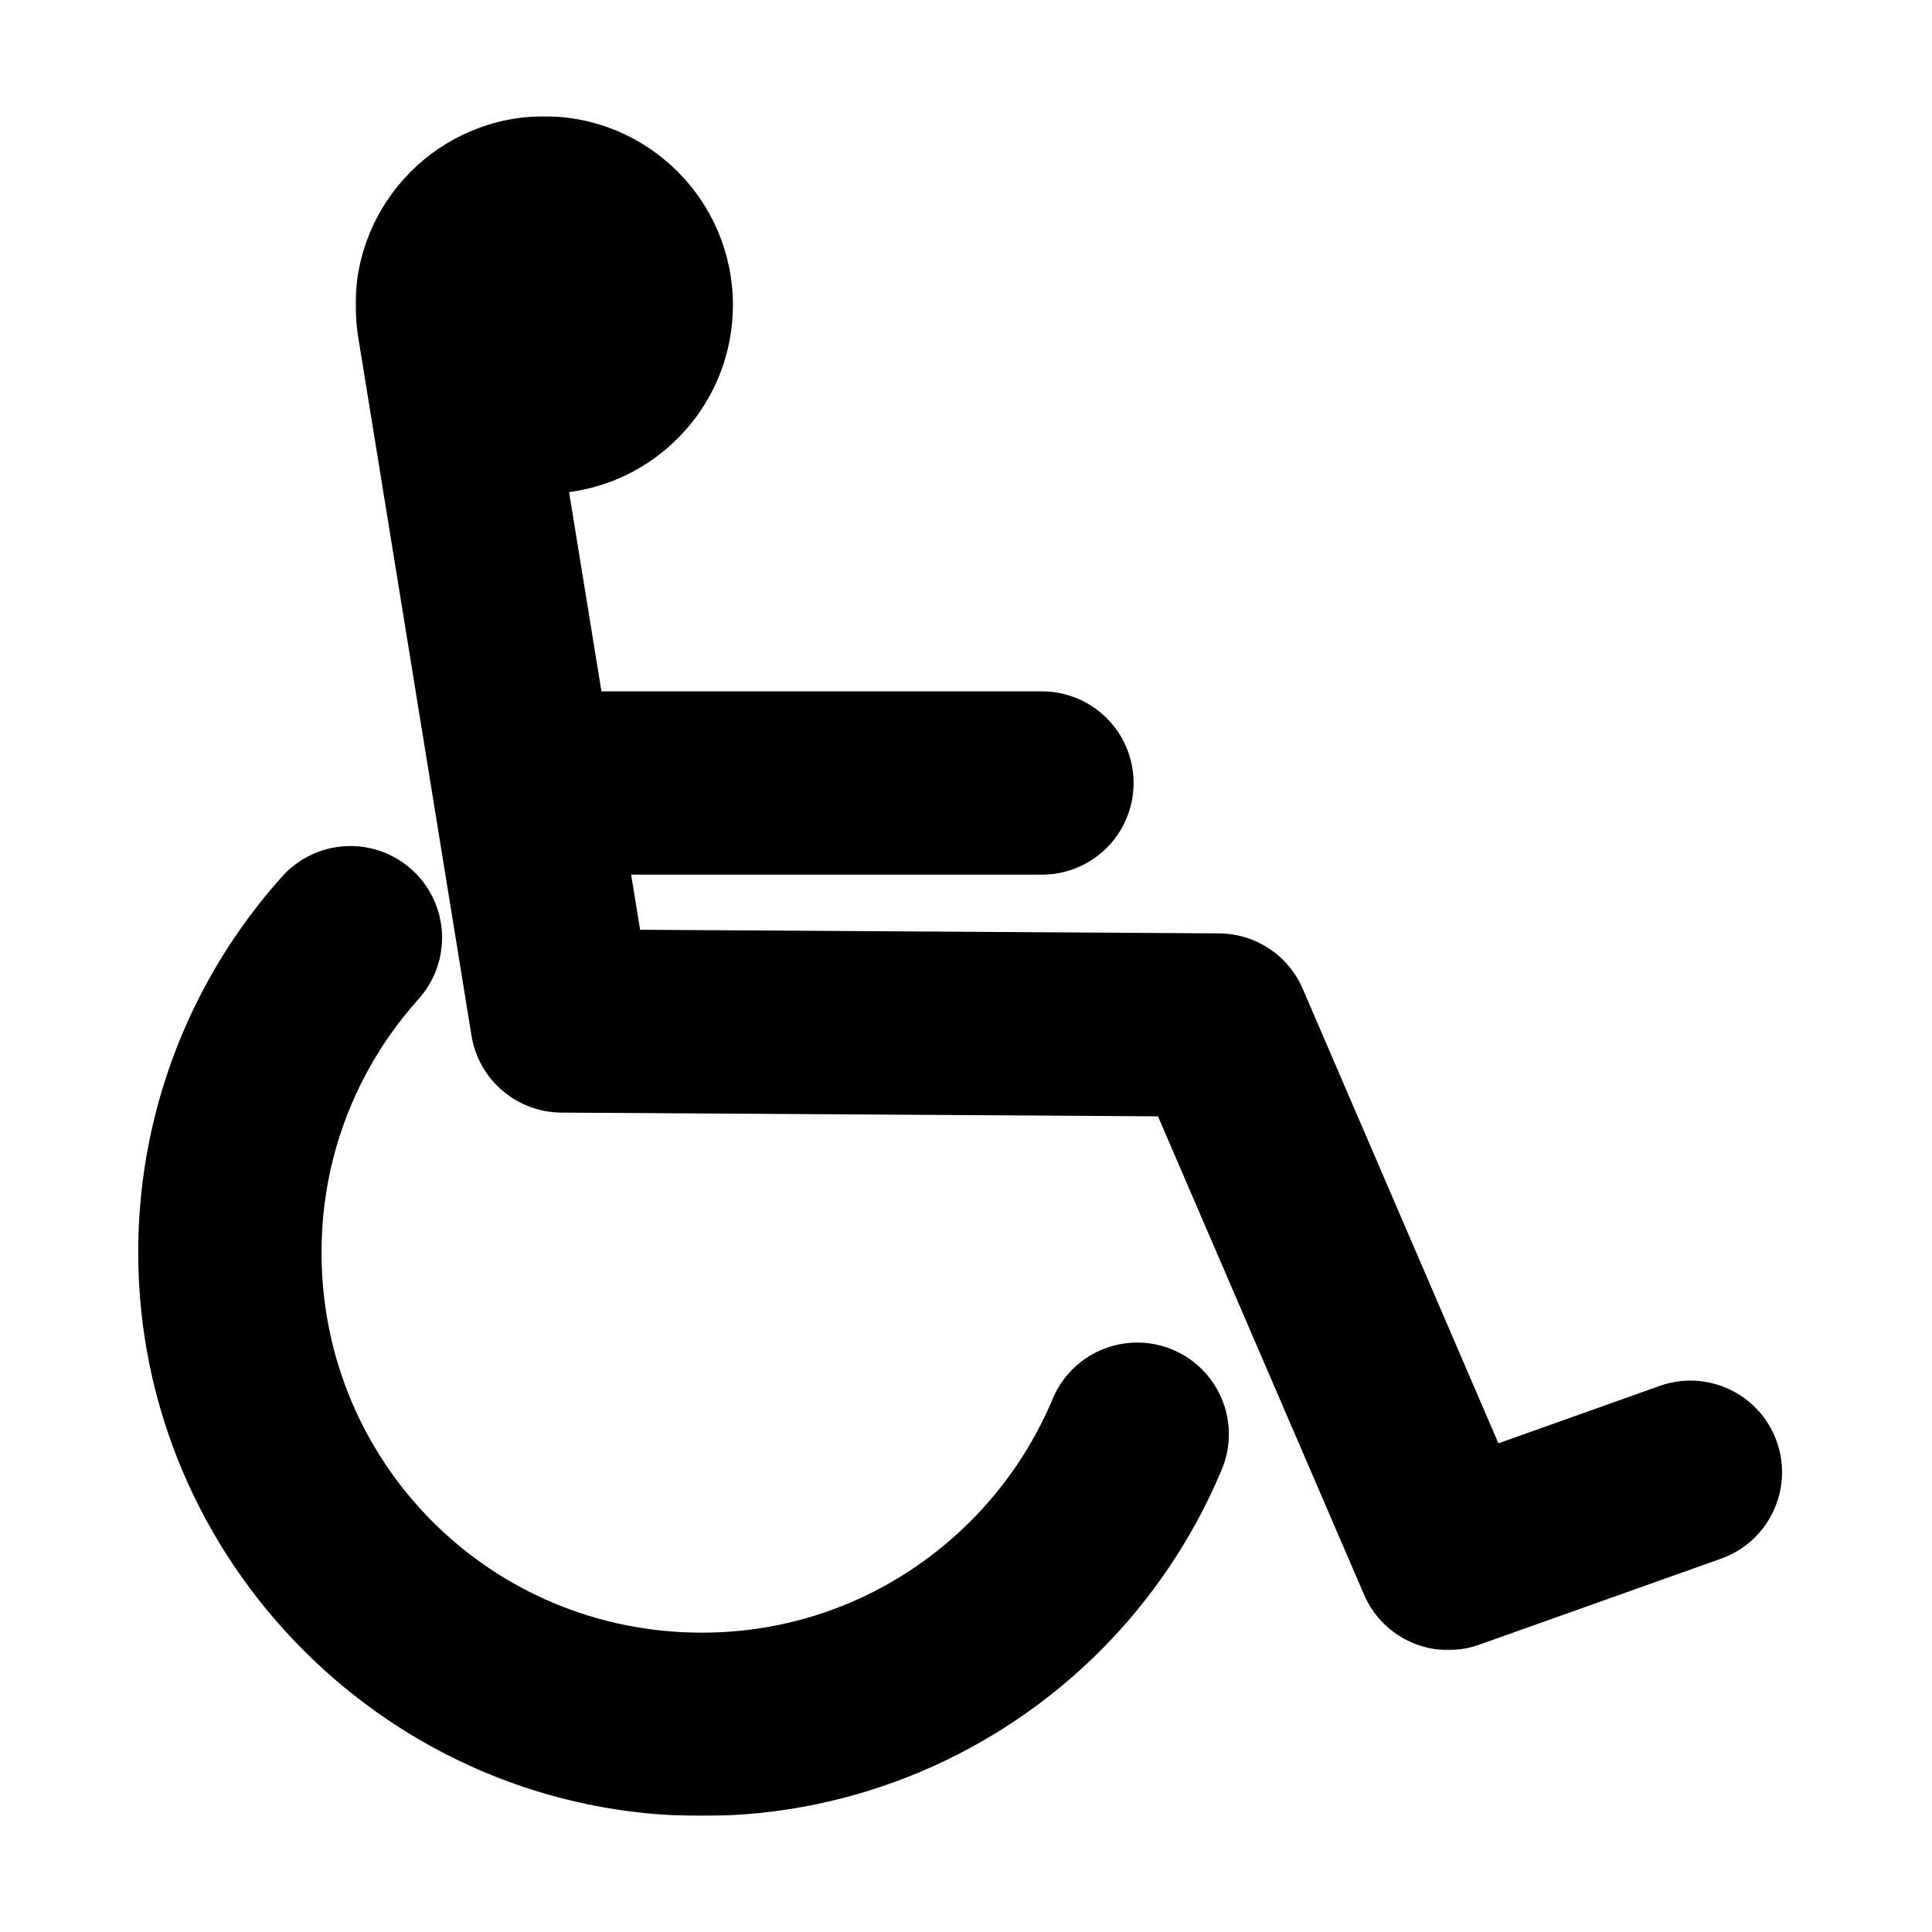
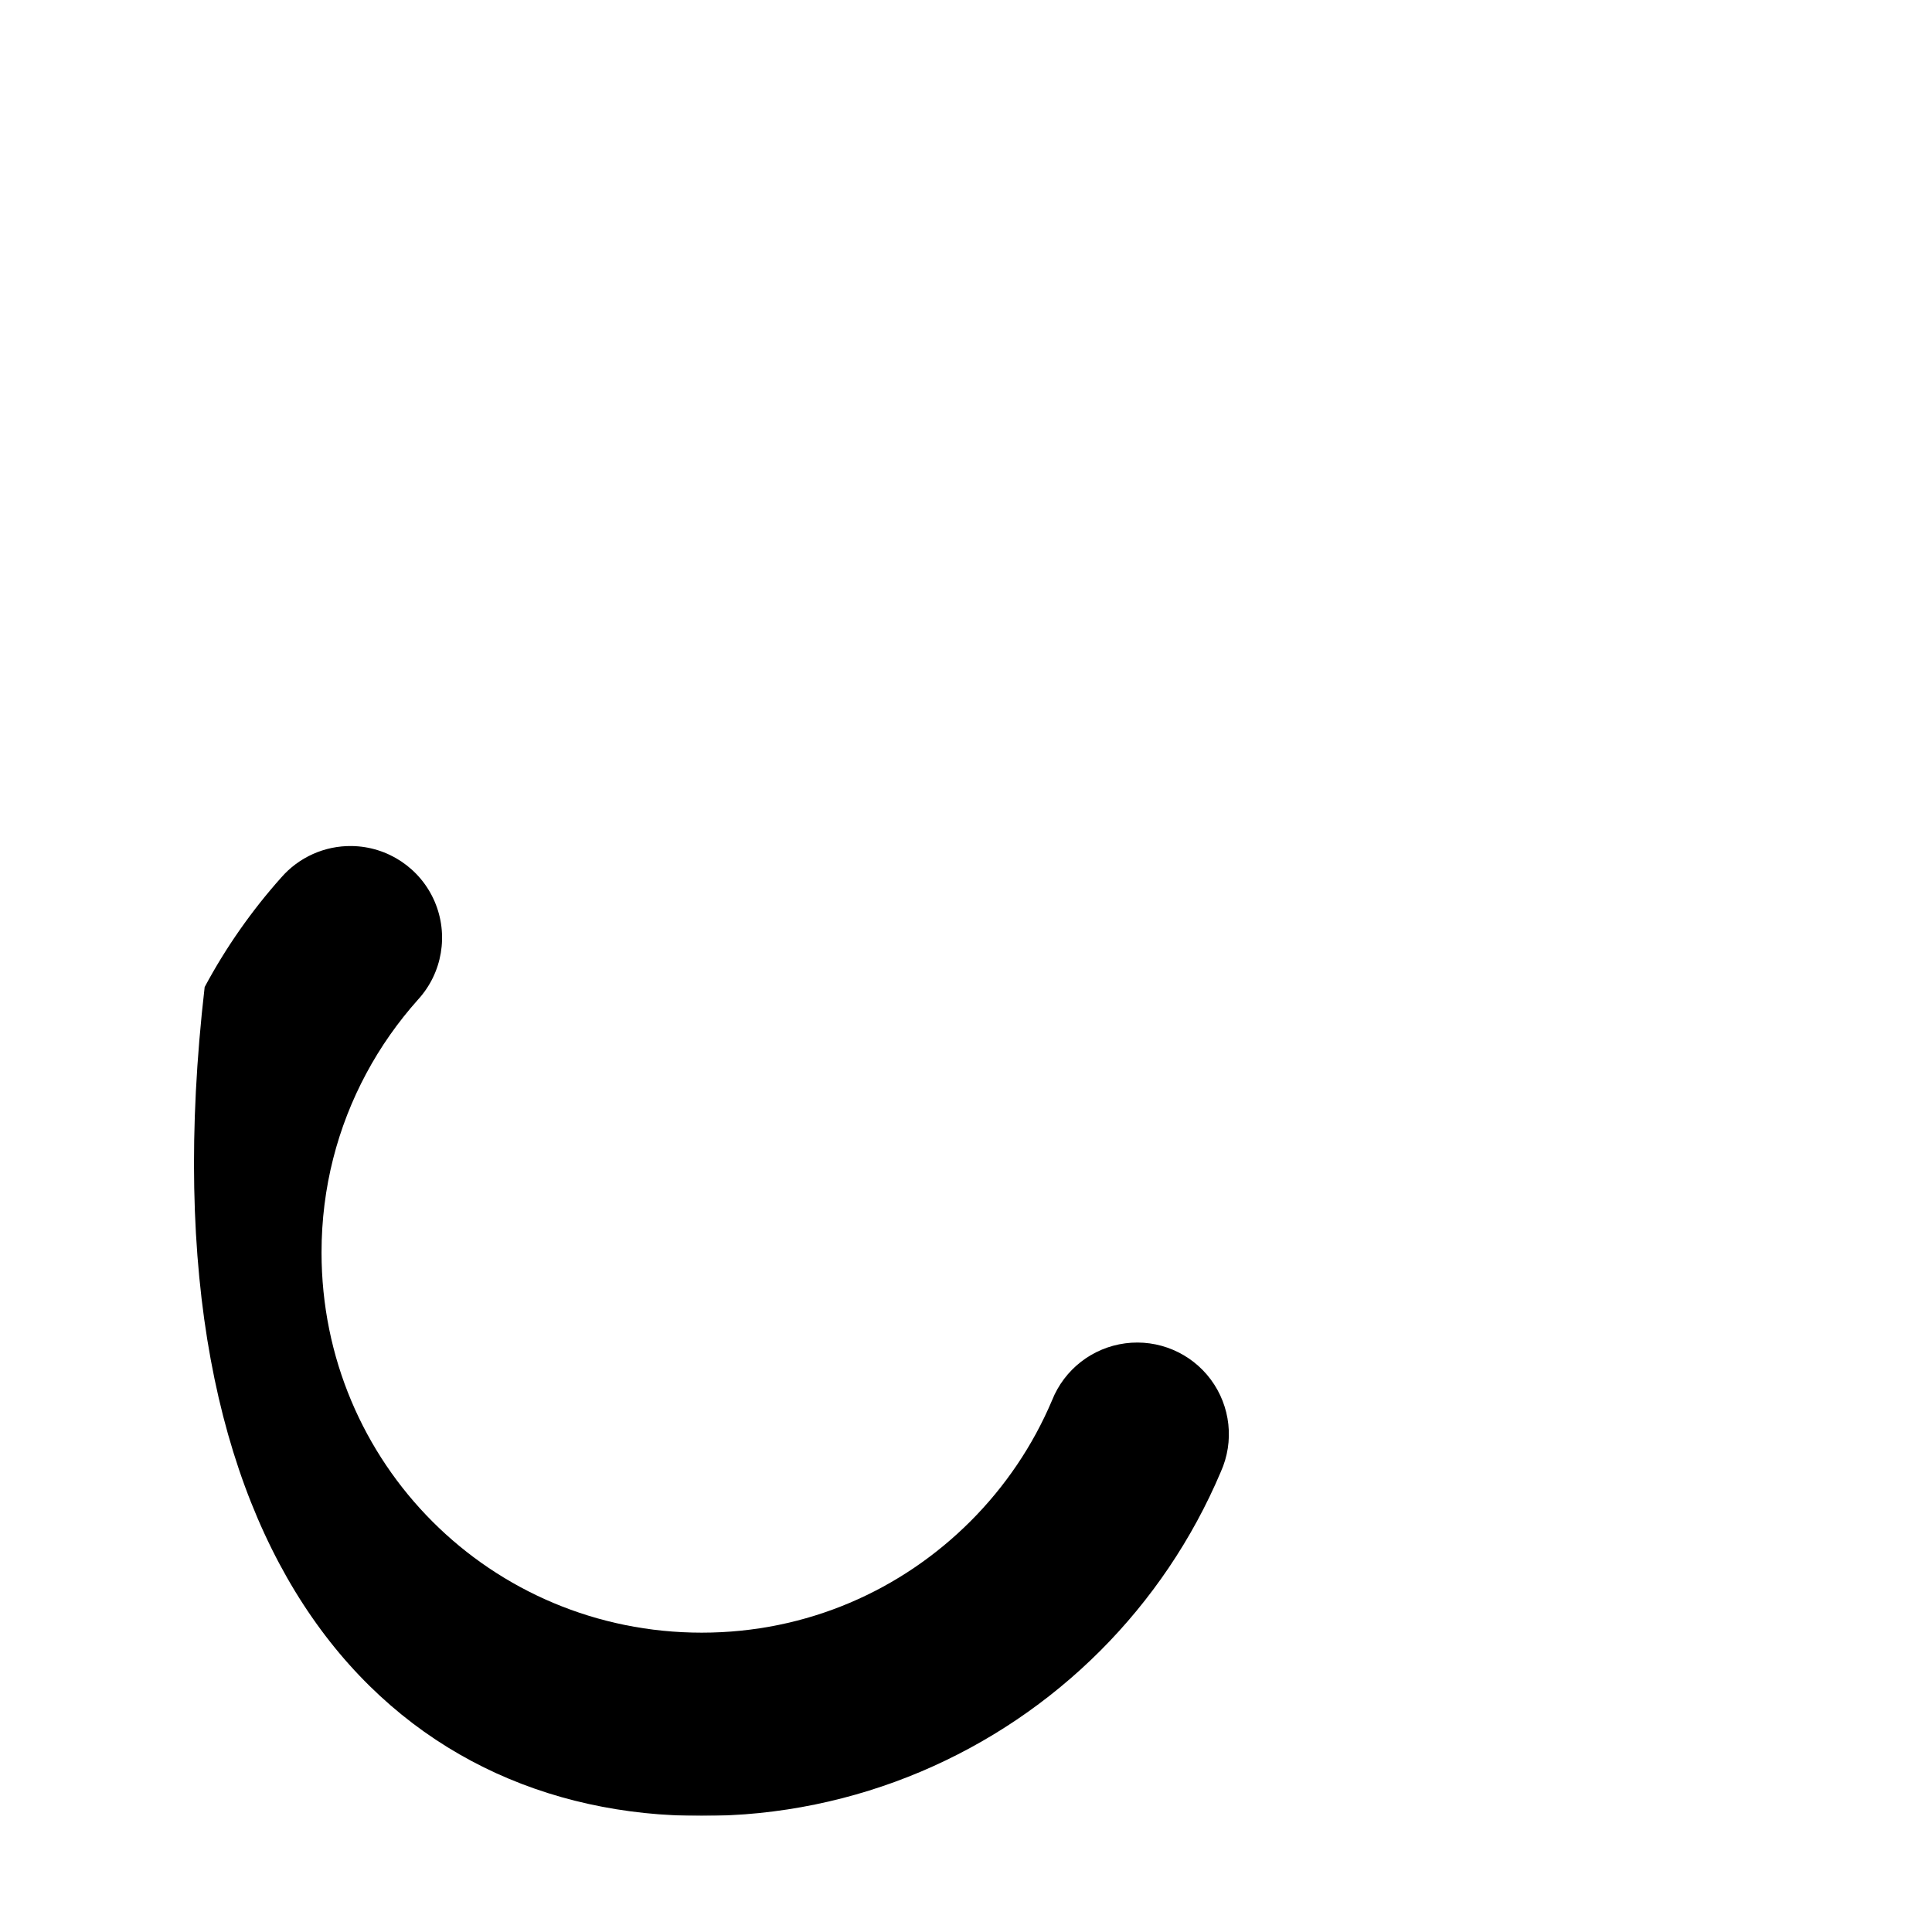
<svg xmlns="http://www.w3.org/2000/svg" width="1080" height="1080" viewBox="0 0 1080 1080" fill="none">
  <mask id="mask0_2_2" style="mask-type:luminance" maskUnits="userSpaceOnUse" x="76" y="472" width="612" height="543">
    <path d="M76.911 472H688V1014.95H76.911V472Z" fill="white" />
  </mask>
  <g mask="url(#mask0_2_2)">
-     <path fill-rule="evenodd" clip-rule="evenodd" d="M196.542 472.938C181.453 472.74 167.042 479.203 157.156 490.604C140.62 509.146 126.245 529.656 114.406 551.766C90.729 595.99 77.26 646.688 77.26 700.141C77.26 873.453 218.937 1015.14 392.26 1015.14C478.922 1015.14 558.031 979.813 614.984 922.865C643.458 894.391 666.484 860.458 682.448 822.74C690.062 805.792 687.911 786.052 676.823 771.146C665.734 756.24 647.448 748.505 629.031 750.927C610.609 753.349 594.943 765.552 588.089 782.818C577.344 808.203 561.776 831.12 542.51 850.385C503.974 888.917 451.203 912.667 392.266 912.667C274.391 912.667 179.74 818.021 179.74 700.141C179.74 663.797 188.755 629.938 204.719 600.125C212.698 585.214 222.453 571.359 233.646 558.813C247.302 543.927 250.937 522.401 242.922 503.854C234.911 485.313 216.75 473.203 196.552 472.938H196.542Z" fill="black" />
+     <path fill-rule="evenodd" clip-rule="evenodd" d="M196.542 472.938C181.453 472.74 167.042 479.203 157.156 490.604C140.62 509.146 126.245 529.656 114.406 551.766C77.26 873.453 218.937 1015.14 392.26 1015.14C478.922 1015.14 558.031 979.813 614.984 922.865C643.458 894.391 666.484 860.458 682.448 822.74C690.062 805.792 687.911 786.052 676.823 771.146C665.734 756.24 647.448 748.505 629.031 750.927C610.609 753.349 594.943 765.552 588.089 782.818C577.344 808.203 561.776 831.12 542.51 850.385C503.974 888.917 451.203 912.667 392.266 912.667C274.391 912.667 179.74 818.021 179.74 700.141C179.74 663.797 188.755 629.938 204.719 600.125C212.698 585.214 222.453 571.359 233.646 558.813C247.302 543.927 250.937 522.401 242.922 503.854C234.911 485.313 216.75 473.203 196.552 472.938H196.542Z" fill="black" />
  </g>
  <mask id="mask1_2_2" style="mask-type:luminance" maskUnits="userSpaceOnUse" x="198" y="64" width="800" height="859">
-     <path d="M198.667 64.953H997.333V922.667H198.667V64.953Z" fill="white" />
-   </mask>
+     </mask>
  <g mask="url(#mask1_2_2)">
-     <path fill-rule="evenodd" clip-rule="evenodd" d="M304.24 65.016C246.005 65.016 198.729 112.292 198.729 170.531C198.703 175.911 199.187 181.276 199.953 186.599C199.958 186.63 199.948 186.667 199.953 186.703L263.573 578.938C267.589 603.625 288.839 621.807 313.849 621.953L647.313 624.036L762.542 891.474C773.24 916.245 801.323 928.479 826.75 919.438L962.099 871.297C988.76 861.807 1002.7 832.474 993.214 805.813C983.724 779.151 954.391 765.255 927.729 774.75L837.635 806.823L728.224 552.724C720.172 534.036 701.818 521.891 681.474 521.771L357.828 519.74L352.812 488.948H581.719C600.198 489.208 617.396 479.5 626.714 463.542C636.026 447.583 636.026 427.839 626.714 411.88C617.396 395.917 600.198 386.214 581.719 386.474H336.214L318.12 275.089C369.802 268.281 409.703 224.068 409.703 170.531C409.703 112.292 362.479 65.021 304.24 65.021V65.016Z" fill="black" />
-   </g>
+     </g>
</svg>